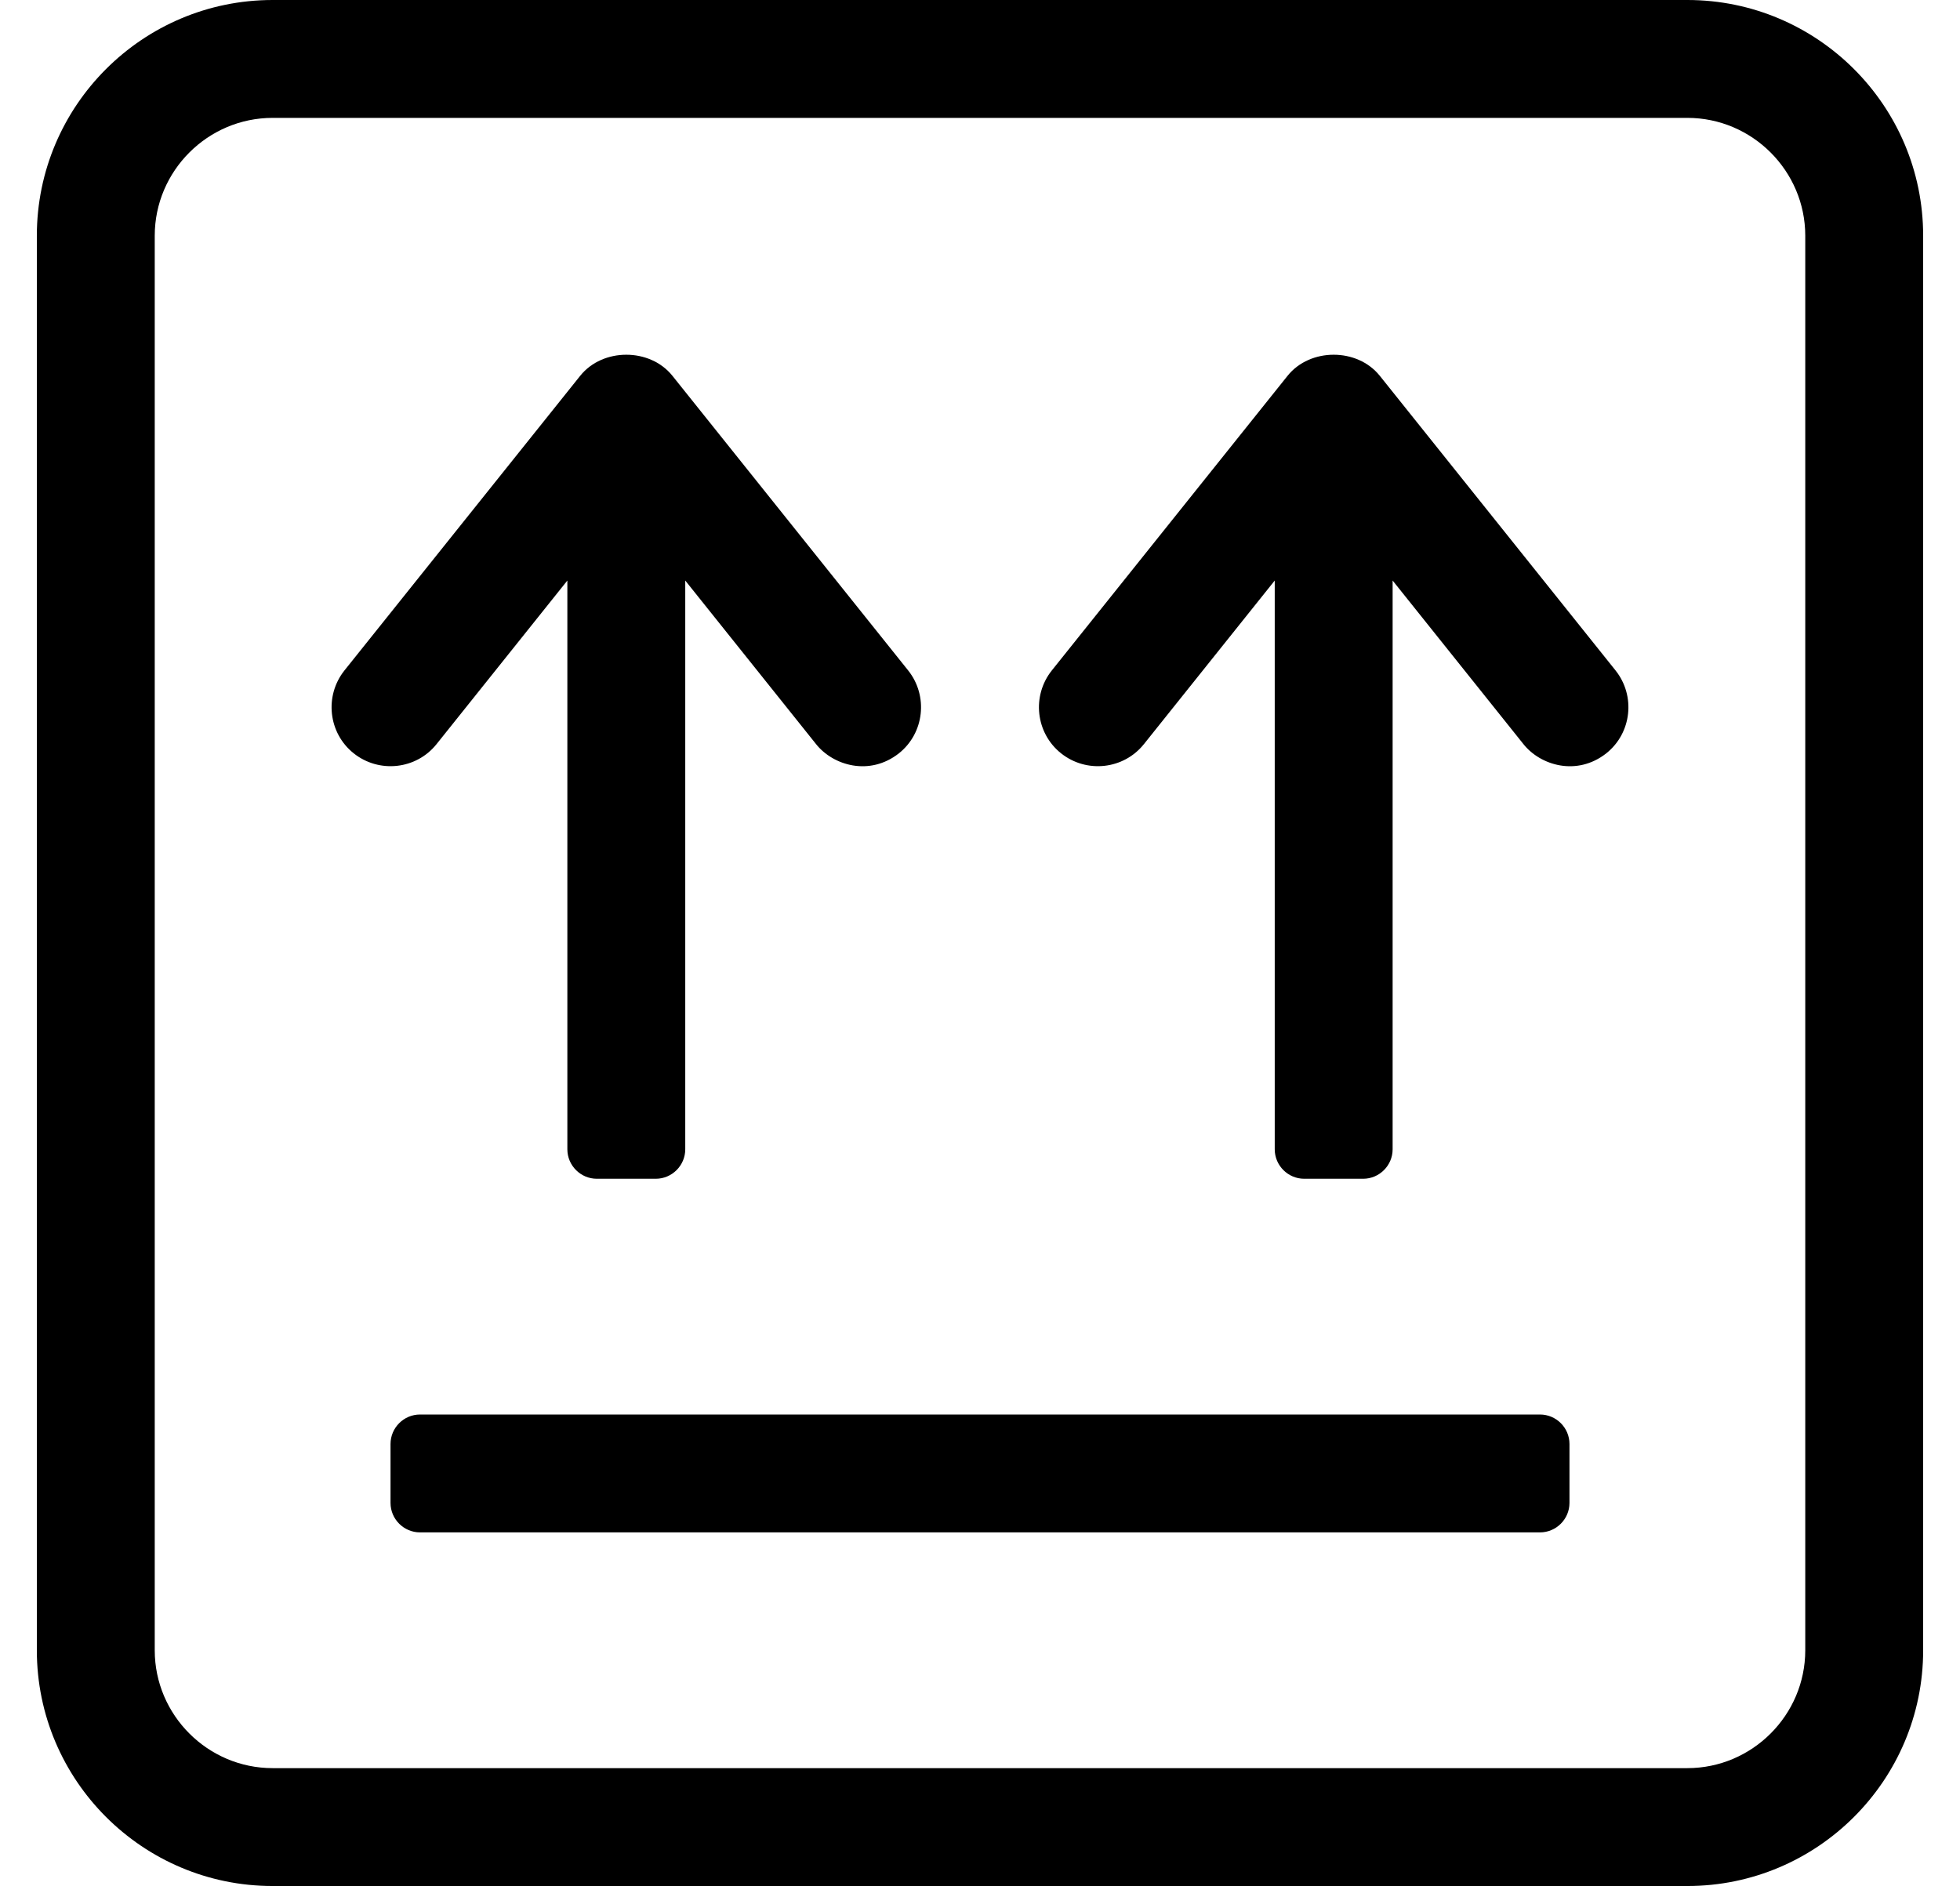
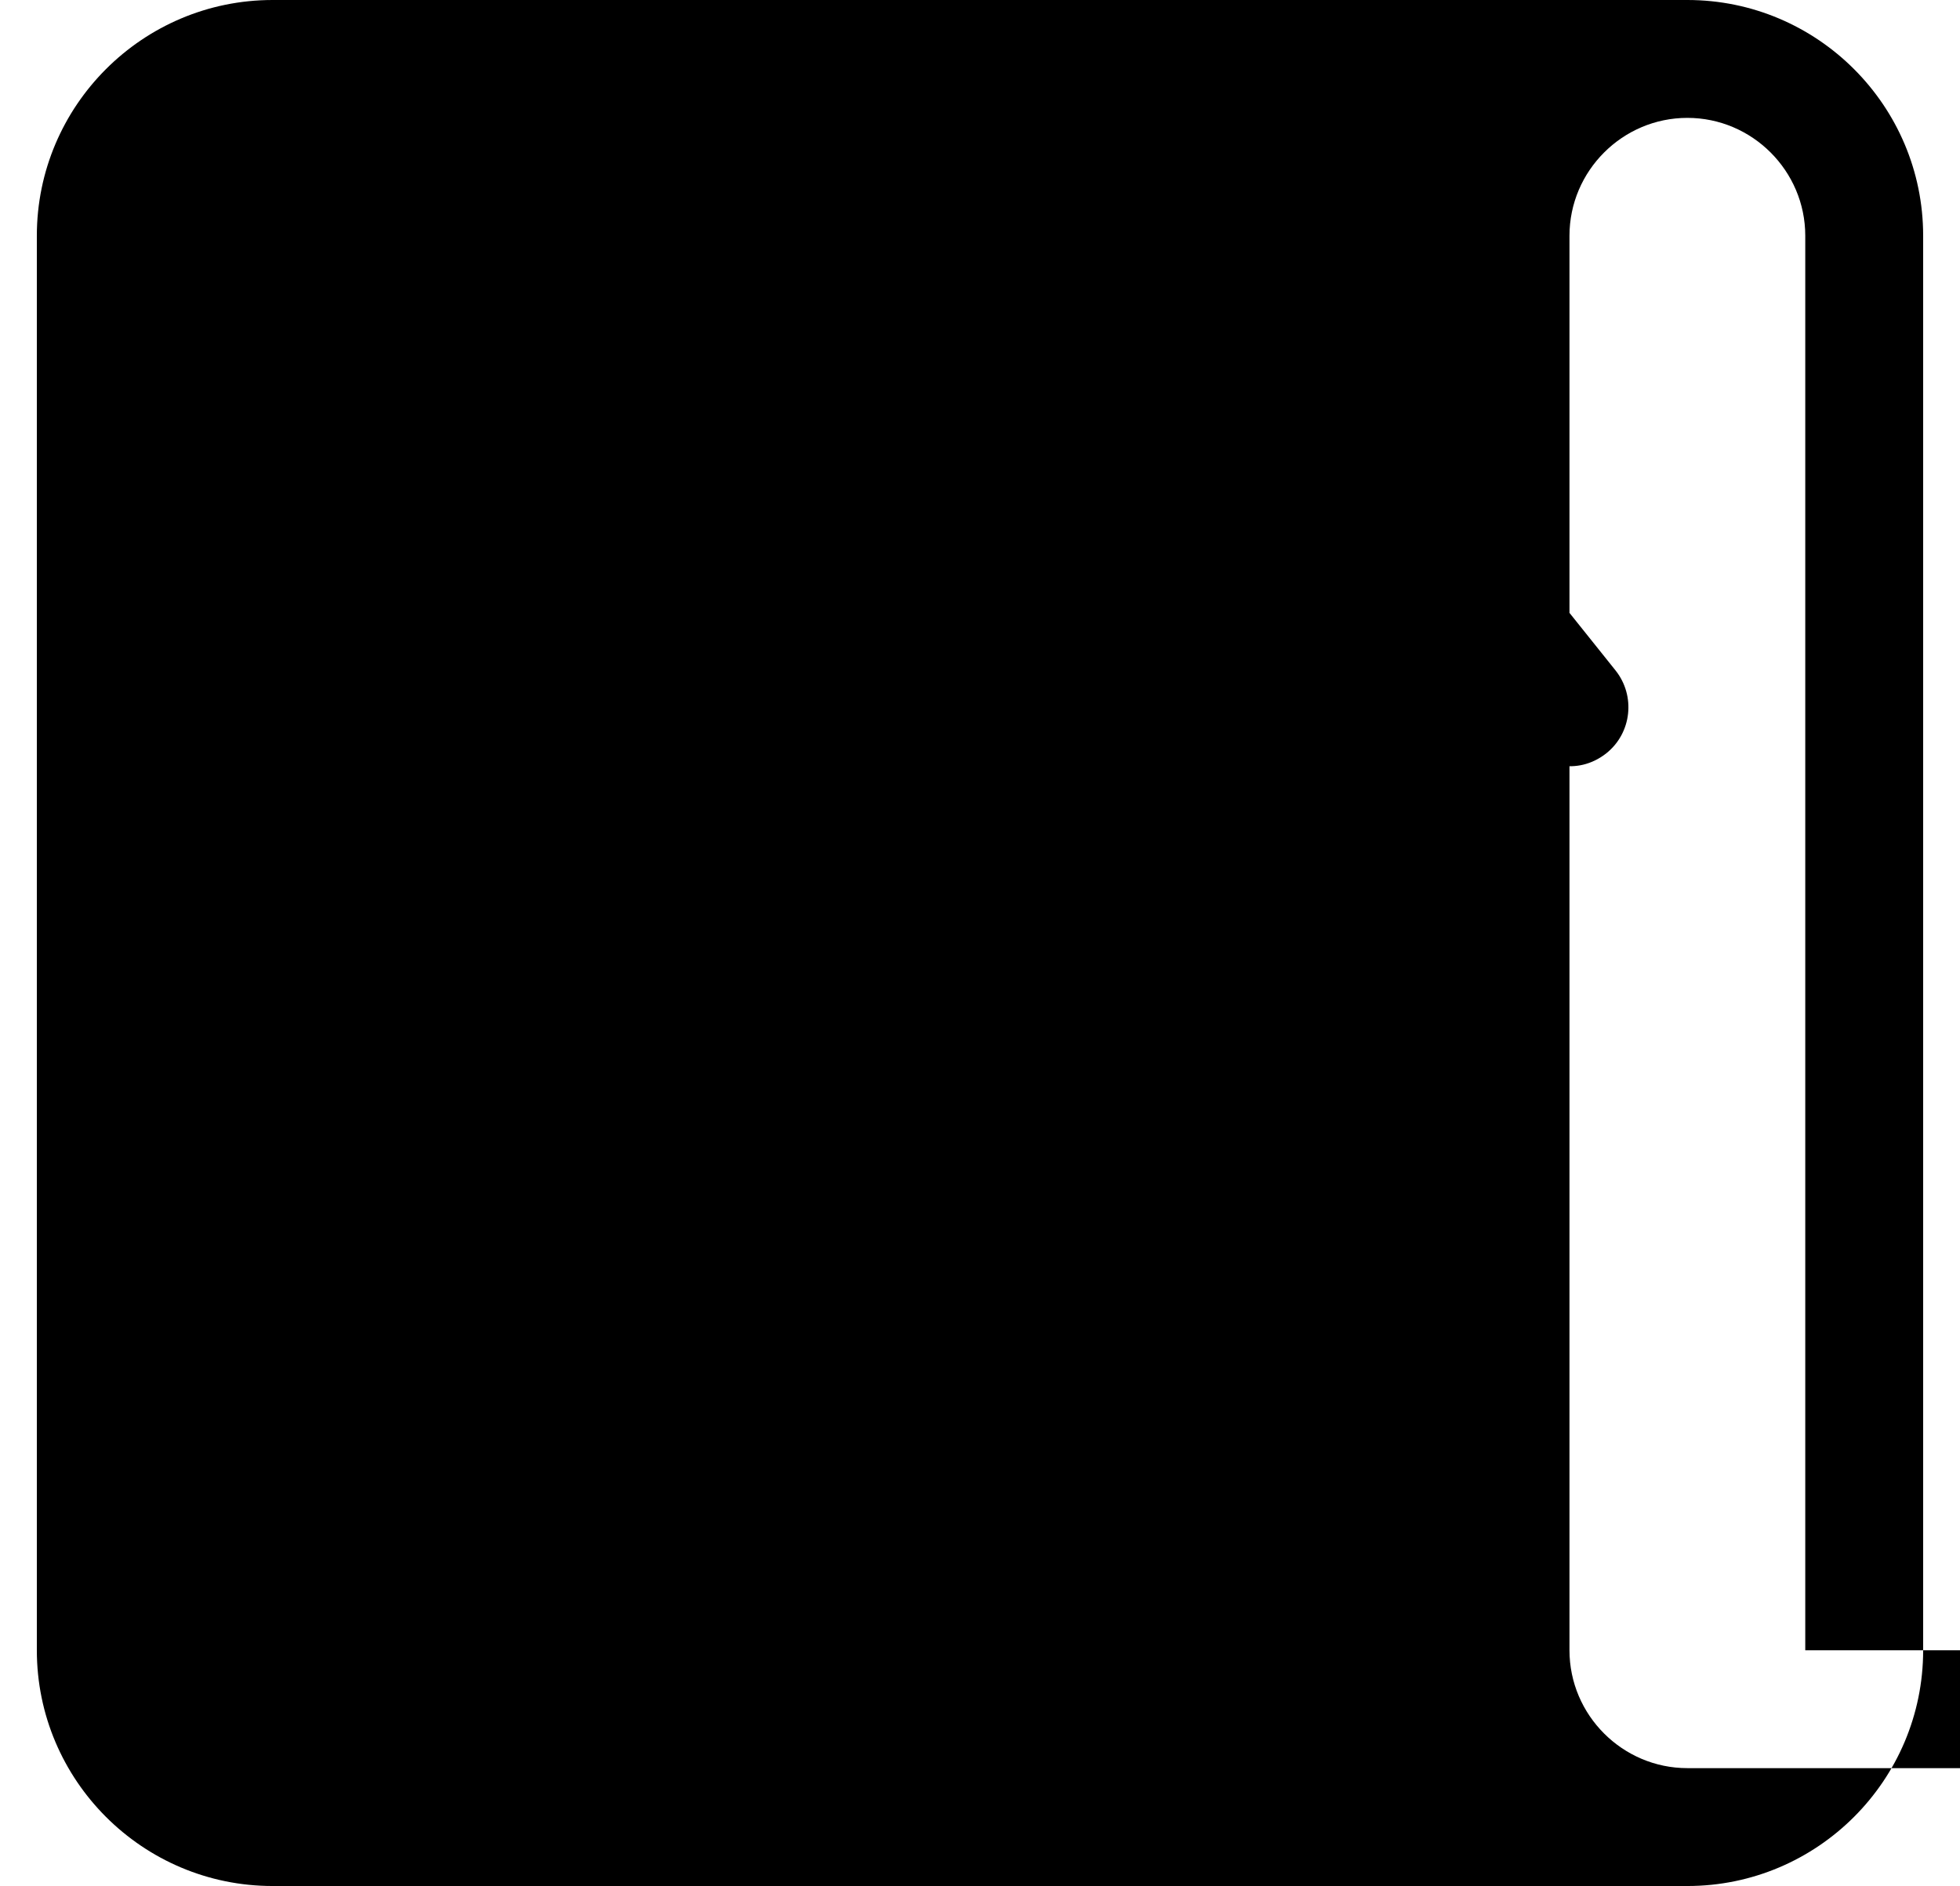
<svg xmlns="http://www.w3.org/2000/svg" version="1.1" viewBox="-10 0 532 512">
-   <path fill="currentColor" d="M408 384c4.4 0 8 3.6 8 8v16c0 4.4 -3.6 8 -8 8h-304c-4.4 0 -8 -3.6 -8 -8v-16c0 -4.4 3.6 -8 8 -8h304zM448 0c35.3 0 64 28.7 64 64v384c0 35.3 -28.7 64 -64 64h-384c-35.3 0 -64 -28.7 -64 -64v-384 c0 -35.3 28.7 -64 64 -64h384zM480 448v-384c0 -17.6 -14.4 -32 -32 -32h-384c-17.6 0 -32 14.4 -32 32v384c0 17.6 14.4 32 32 32h384c17.6 0 32 -14.4 32 -32zM108.5 202c-5.5 6.9 -15.6 8 -22.5 2.5s-8 -15.6 -2.5 -22.5l64 -80 c6.1 -7.6 18.9 -7.6 25 0l64 80c5.5 6.9 4.4 17 -2.5 22.5c-8 6.3 -17.9 3.3 -22.5 -2.5l-35.5 -44.4v154.4c0 4.4 -3.6 8 -8 8h-16c-4.4 0 -8 -3.6 -8 -8v-154.4zM364.5 102l64 80c5.5 6.9 4.4 17 -2.5 22.5 c-8 6.3 -17.9 3.3 -22.5 -2.5l-35.5 -44.4v154.4c0 4.4 -3.6 8 -8 8h-16c-4.4 0 -8 -3.6 -8 -8v-154.4l-35.5 44.4c-5.5 6.9 -15.6 8 -22.5 2.5s-8 -15.6 -2.5 -22.5l64 -80c6.1 -7.6 18.9 -7.6 25 0z" />
+   <path fill="currentColor" d="M408 384c4.4 0 8 3.6 8 8v16c0 4.4 -3.6 8 -8 8h-304c-4.4 0 -8 -3.6 -8 -8v-16c0 -4.4 3.6 -8 8 -8h304zM448 0c35.3 0 64 28.7 64 64v384c0 35.3 -28.7 64 -64 64h-384c-35.3 0 -64 -28.7 -64 -64v-384 c0 -35.3 28.7 -64 64 -64h384zM480 448v-384c0 -17.6 -14.4 -32 -32 -32c-17.6 0 -32 14.4 -32 32v384c0 17.6 14.4 32 32 32h384c17.6 0 32 -14.4 32 -32zM108.5 202c-5.5 6.9 -15.6 8 -22.5 2.5s-8 -15.6 -2.5 -22.5l64 -80 c6.1 -7.6 18.9 -7.6 25 0l64 80c5.5 6.9 4.4 17 -2.5 22.5c-8 6.3 -17.9 3.3 -22.5 -2.5l-35.5 -44.4v154.4c0 4.4 -3.6 8 -8 8h-16c-4.4 0 -8 -3.6 -8 -8v-154.4zM364.5 102l64 80c5.5 6.9 4.4 17 -2.5 22.5 c-8 6.3 -17.9 3.3 -22.5 -2.5l-35.5 -44.4v154.4c0 4.4 -3.6 8 -8 8h-16c-4.4 0 -8 -3.6 -8 -8v-154.4l-35.5 44.4c-5.5 6.9 -15.6 8 -22.5 2.5s-8 -15.6 -2.5 -22.5l64 -80c6.1 -7.6 18.9 -7.6 25 0z" />
</svg>